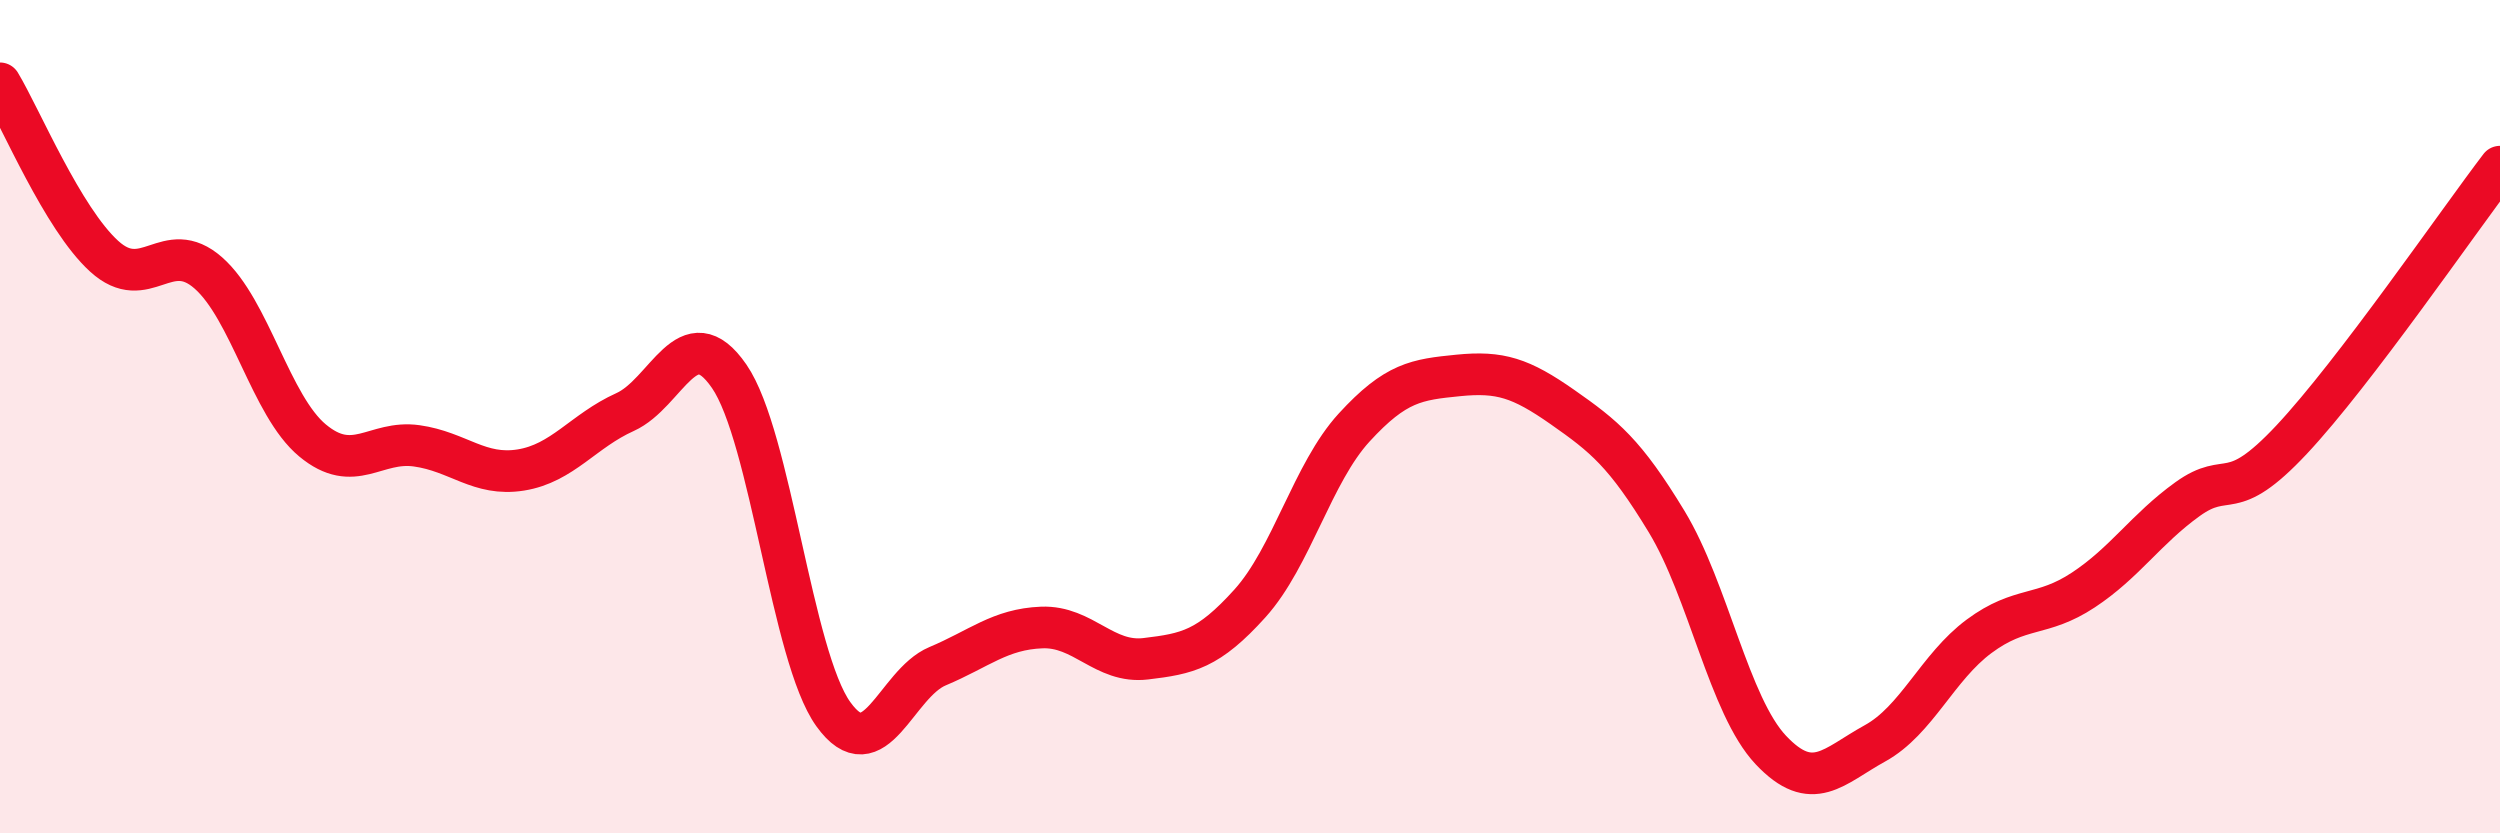
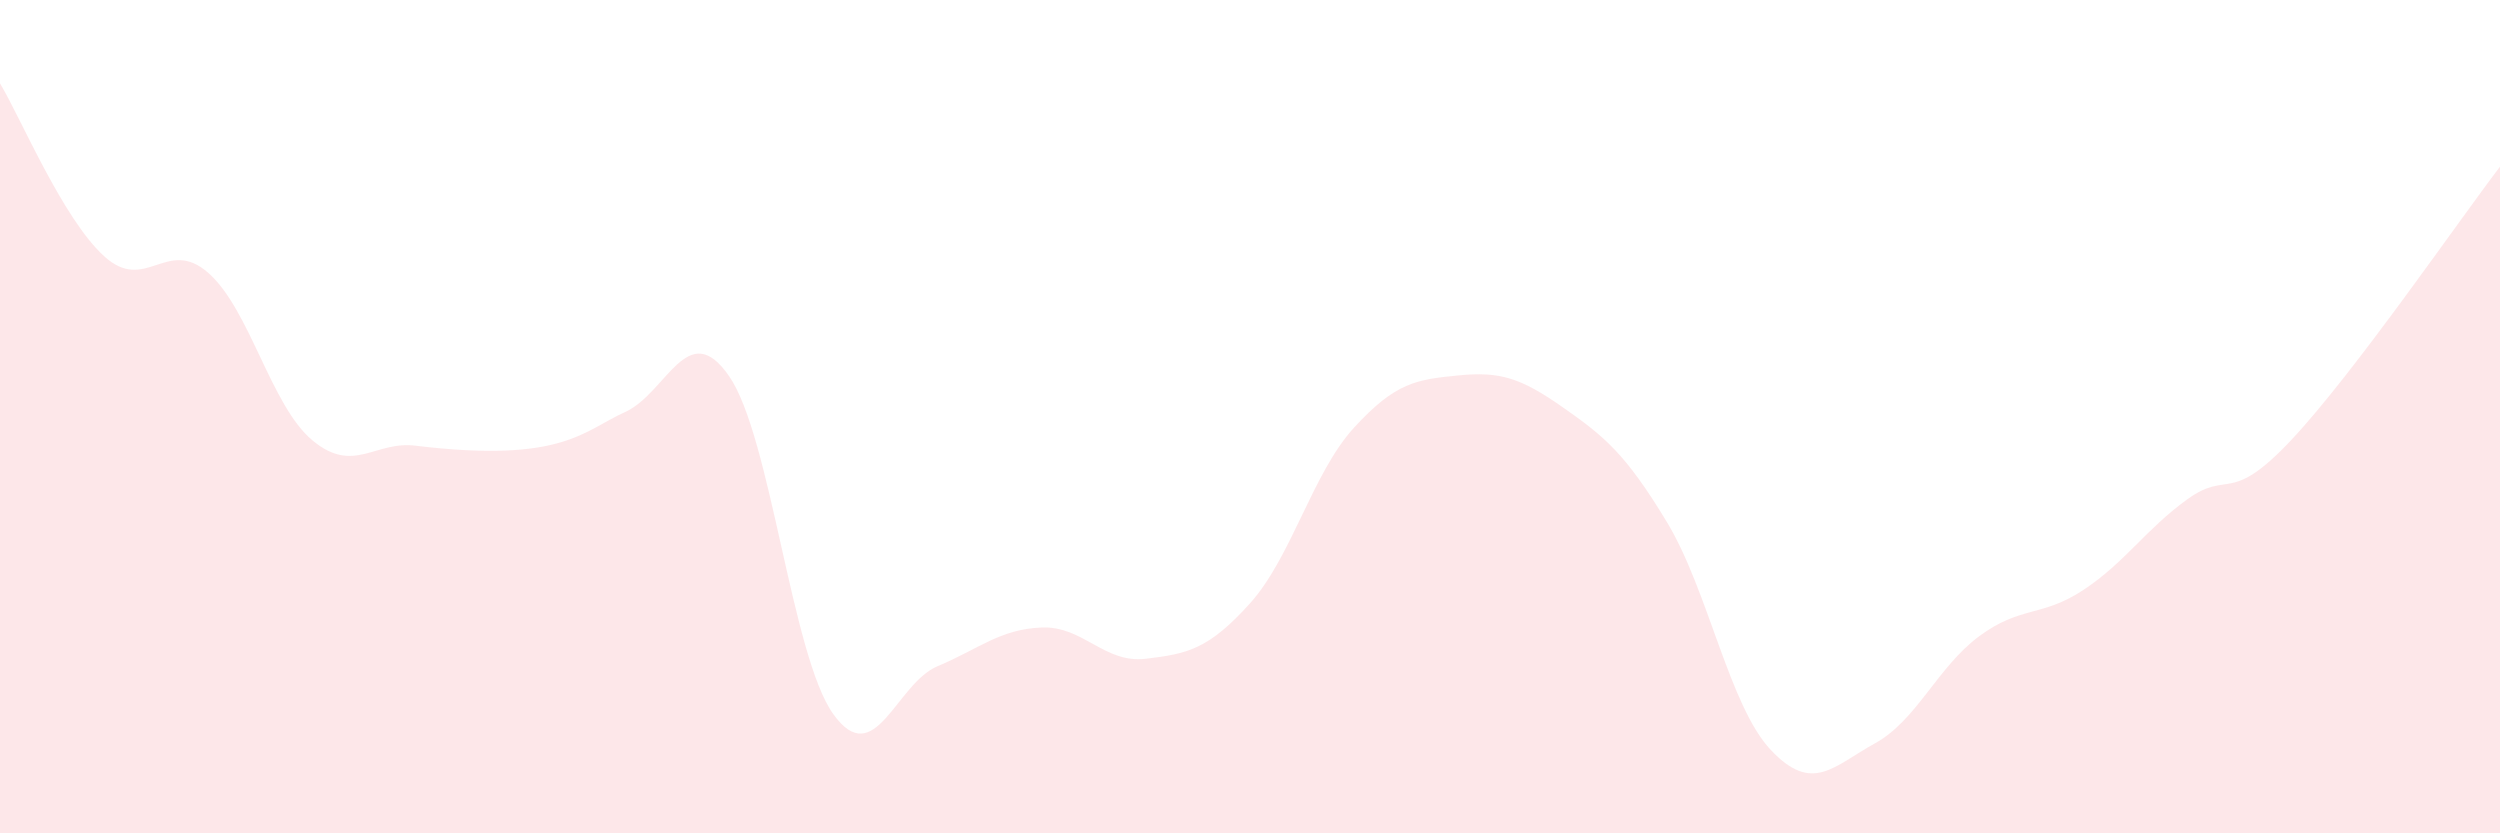
<svg xmlns="http://www.w3.org/2000/svg" width="60" height="20" viewBox="0 0 60 20">
-   <path d="M 0,2 C 0.5,2.83 1.5,5.24 2.5,6.15 C 3.5,7.06 4,5.67 5,6.55 C 6,7.43 6.5,9.74 7.5,10.57 C 8.5,11.4 9,10.56 10,10.7 C 11,10.84 11.5,11.44 12.5,11.28 C 13.5,11.12 14,10.34 15,9.89 C 16,9.44 16.5,7.58 17.5,9.03 C 18.5,10.48 19,15.75 20,17.14 C 21,18.53 21.5,16.41 22.5,15.99 C 23.5,15.57 24,15.1 25,15.06 C 26,15.02 26.5,15.93 27.5,15.81 C 28.5,15.69 29,15.59 30,14.48 C 31,13.37 31.5,11.35 32.5,10.26 C 33.5,9.17 34,9.11 35,9.01 C 36,8.91 36.5,9.07 37.5,9.77 C 38.5,10.47 39,10.87 40,12.52 C 41,14.17 41.5,16.94 42.5,18 C 43.5,19.06 44,18.39 45,17.84 C 46,17.29 46.5,16.01 47.5,15.27 C 48.5,14.53 49,14.82 50,14.16 C 51,13.5 51.5,12.7 52.5,11.98 C 53.5,11.26 53.5,12.15 55,10.55 C 56.5,8.95 59,5.31 60,4L60 20L0 20Z" fill="#EB0A25" opacity="0.1" stroke-linecap="round" stroke-linejoin="round" />
-   <path d="M 0,2 C 0.5,2.83 1.5,5.24 2.5,6.15 C 3.5,7.06 4,5.67 5,6.55 C 6,7.43 6.5,9.74 7.5,10.57 C 8.5,11.4 9,10.56 10,10.7 C 11,10.84 11.5,11.44 12.5,11.28 C 13.5,11.12 14,10.34 15,9.89 C 16,9.44 16.5,7.58 17.5,9.03 C 18.5,10.48 19,15.75 20,17.14 C 21,18.53 21.5,16.41 22.5,15.99 C 23.5,15.57 24,15.1 25,15.06 C 26,15.02 26.5,15.93 27.5,15.81 C 28.5,15.69 29,15.59 30,14.48 C 31,13.37 31.5,11.35 32.5,10.26 C 33.5,9.17 34,9.11 35,9.01 C 36,8.91 36.5,9.07 37.5,9.77 C 38.5,10.47 39,10.87 40,12.52 C 41,14.17 41.5,16.94 42.5,18 C 43.5,19.06 44,18.39 45,17.84 C 46,17.29 46.5,16.01 47.5,15.27 C 48.5,14.53 49,14.82 50,14.16 C 51,13.5 51.5,12.7 52.5,11.98 C 53.5,11.26 53.5,12.15 55,10.55 C 56.5,8.95 59,5.31 60,4" stroke="#EB0A25" stroke-width="1" fill="none" stroke-linecap="round" stroke-linejoin="round" />
+   <path d="M 0,2 C 0.5,2.83 1.5,5.24 2.5,6.15 C 3.5,7.06 4,5.67 5,6.55 C 6,7.43 6.5,9.74 7.5,10.57 C 8.5,11.4 9,10.56 10,10.7 C 13.5,11.12 14,10.34 15,9.89 C 16,9.44 16.5,7.58 17.5,9.03 C 18.5,10.48 19,15.75 20,17.14 C 21,18.53 21.5,16.41 22.5,15.99 C 23.5,15.57 24,15.1 25,15.06 C 26,15.02 26.5,15.93 27.5,15.81 C 28.5,15.69 29,15.59 30,14.48 C 31,13.37 31.5,11.35 32.5,10.26 C 33.5,9.17 34,9.11 35,9.01 C 36,8.91 36.5,9.07 37.5,9.77 C 38.5,10.47 39,10.87 40,12.52 C 41,14.17 41.5,16.94 42.5,18 C 43.5,19.06 44,18.39 45,17.84 C 46,17.29 46.5,16.01 47.5,15.27 C 48.5,14.53 49,14.82 50,14.16 C 51,13.5 51.5,12.7 52.5,11.98 C 53.5,11.26 53.5,12.15 55,10.55 C 56.5,8.95 59,5.31 60,4L60 20L0 20Z" fill="#EB0A25" opacity="0.1" stroke-linecap="round" stroke-linejoin="round" />
</svg>